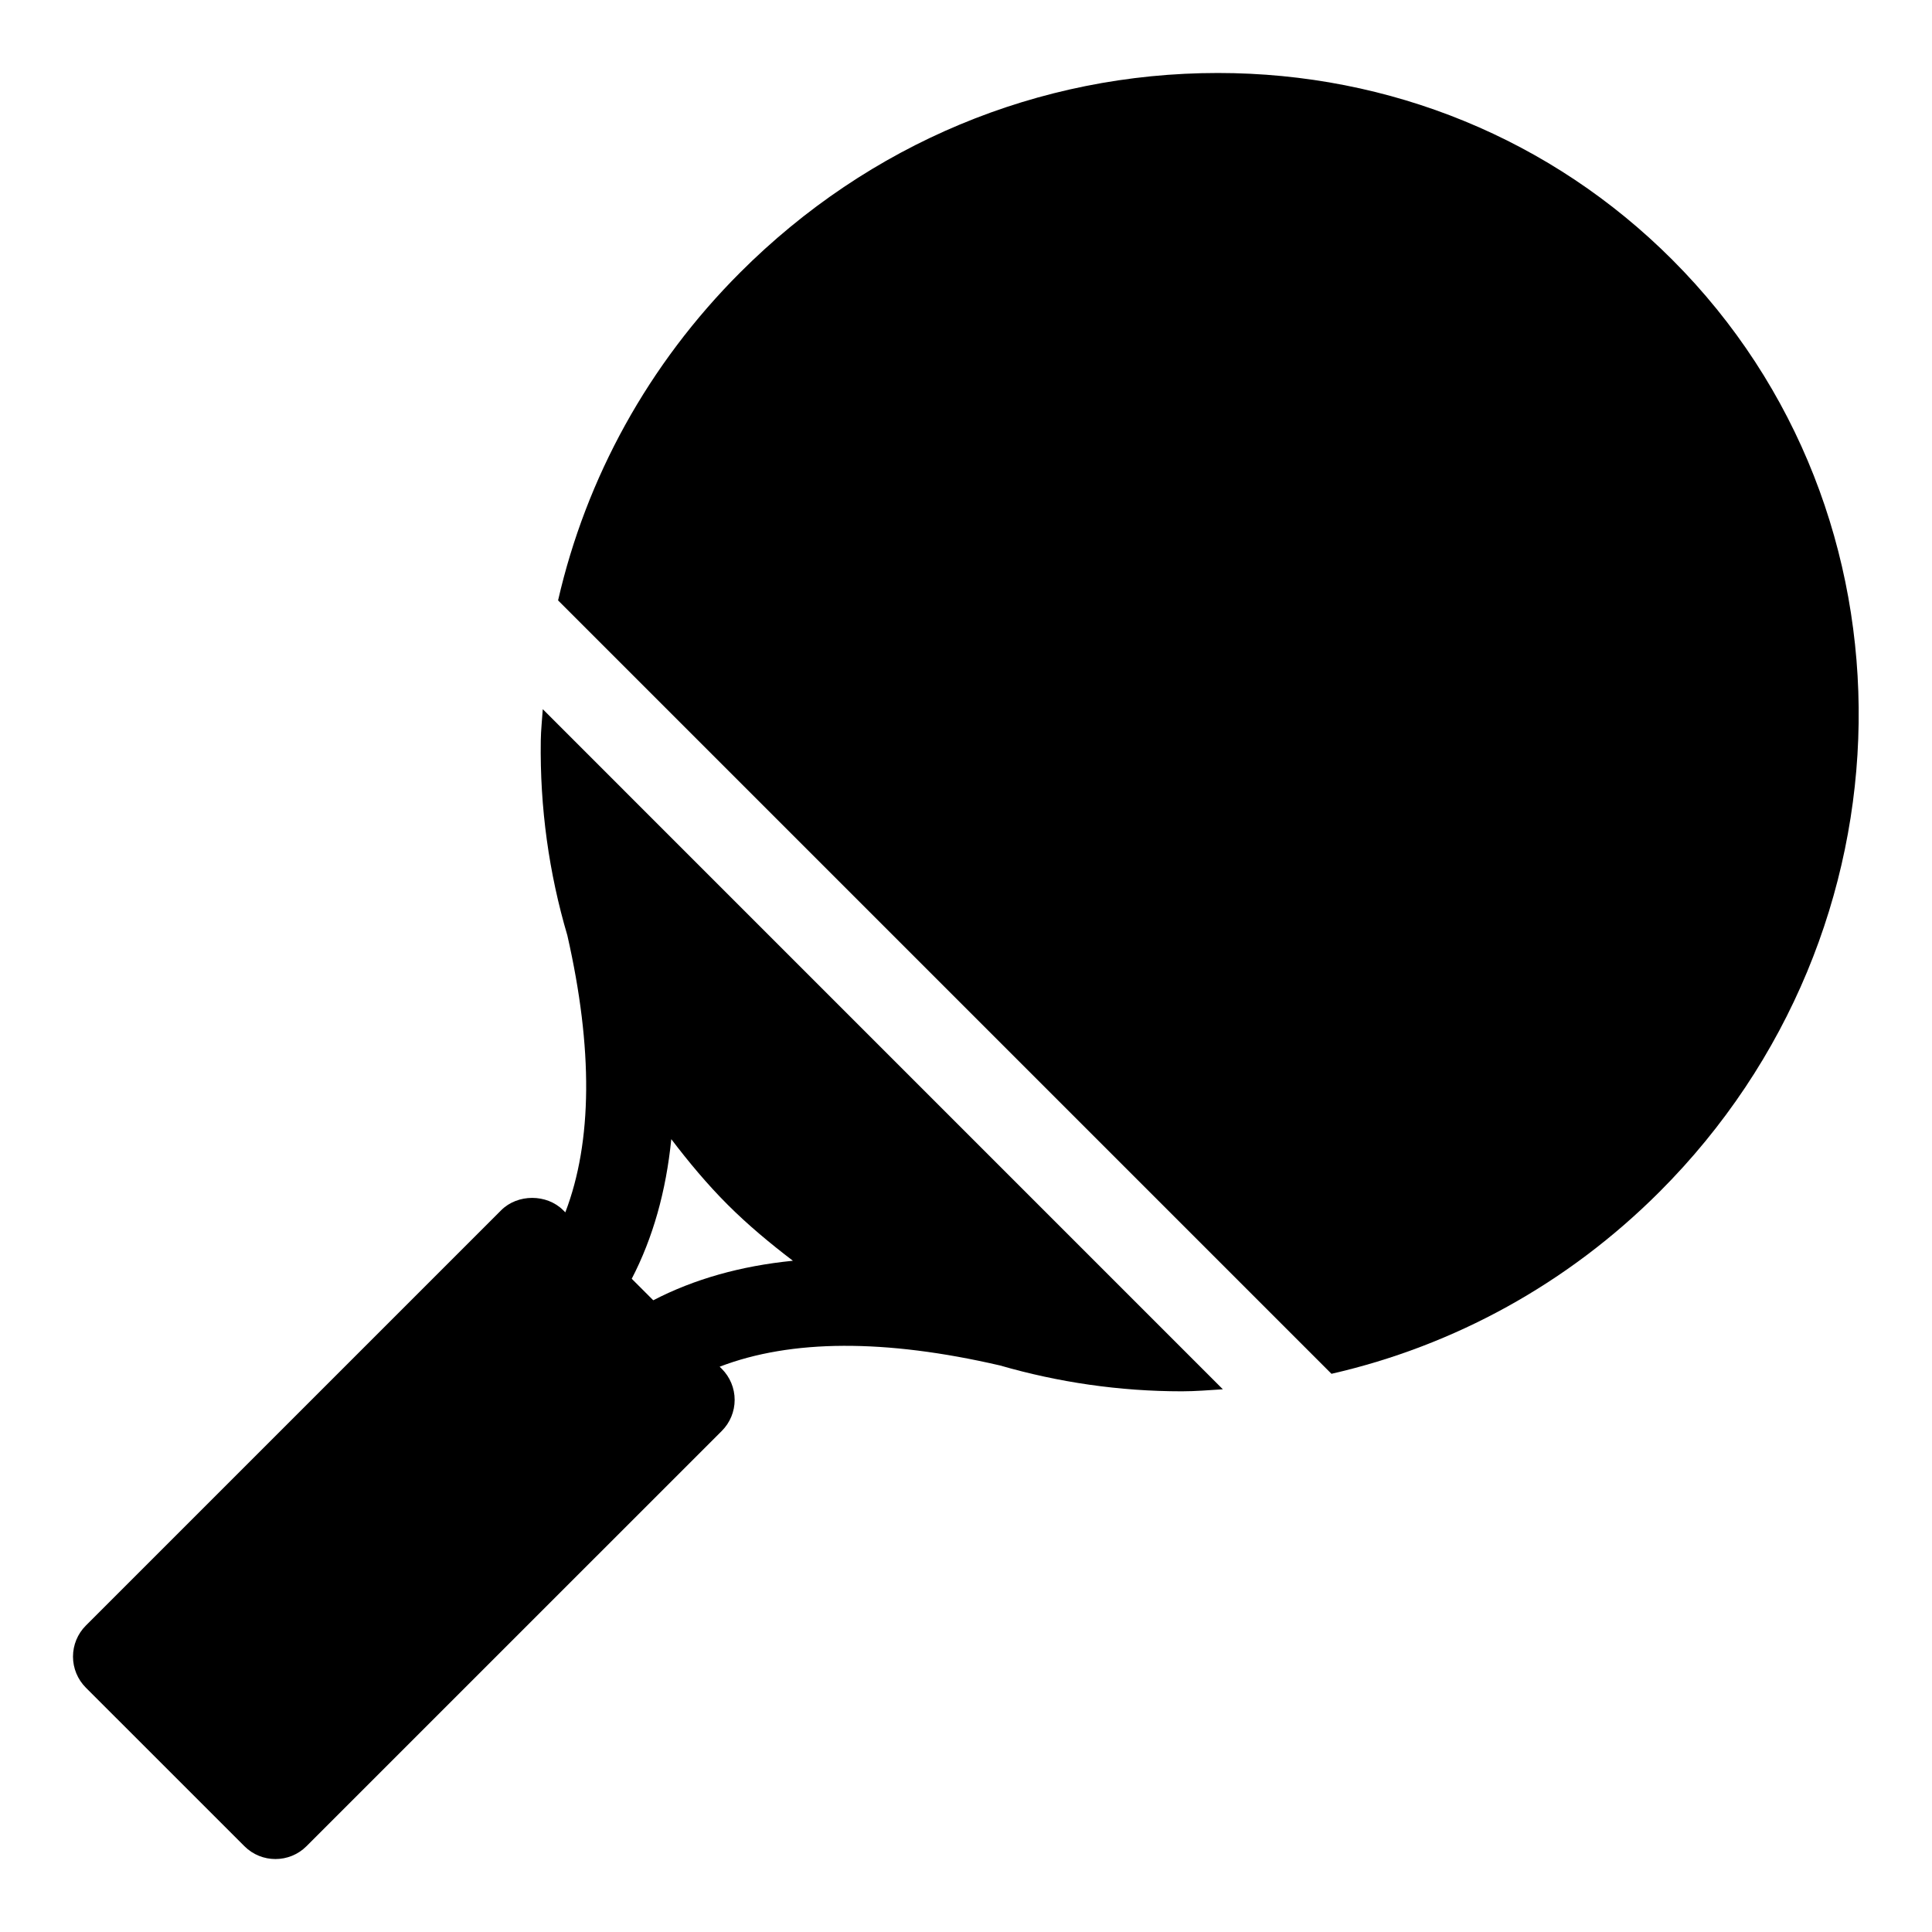
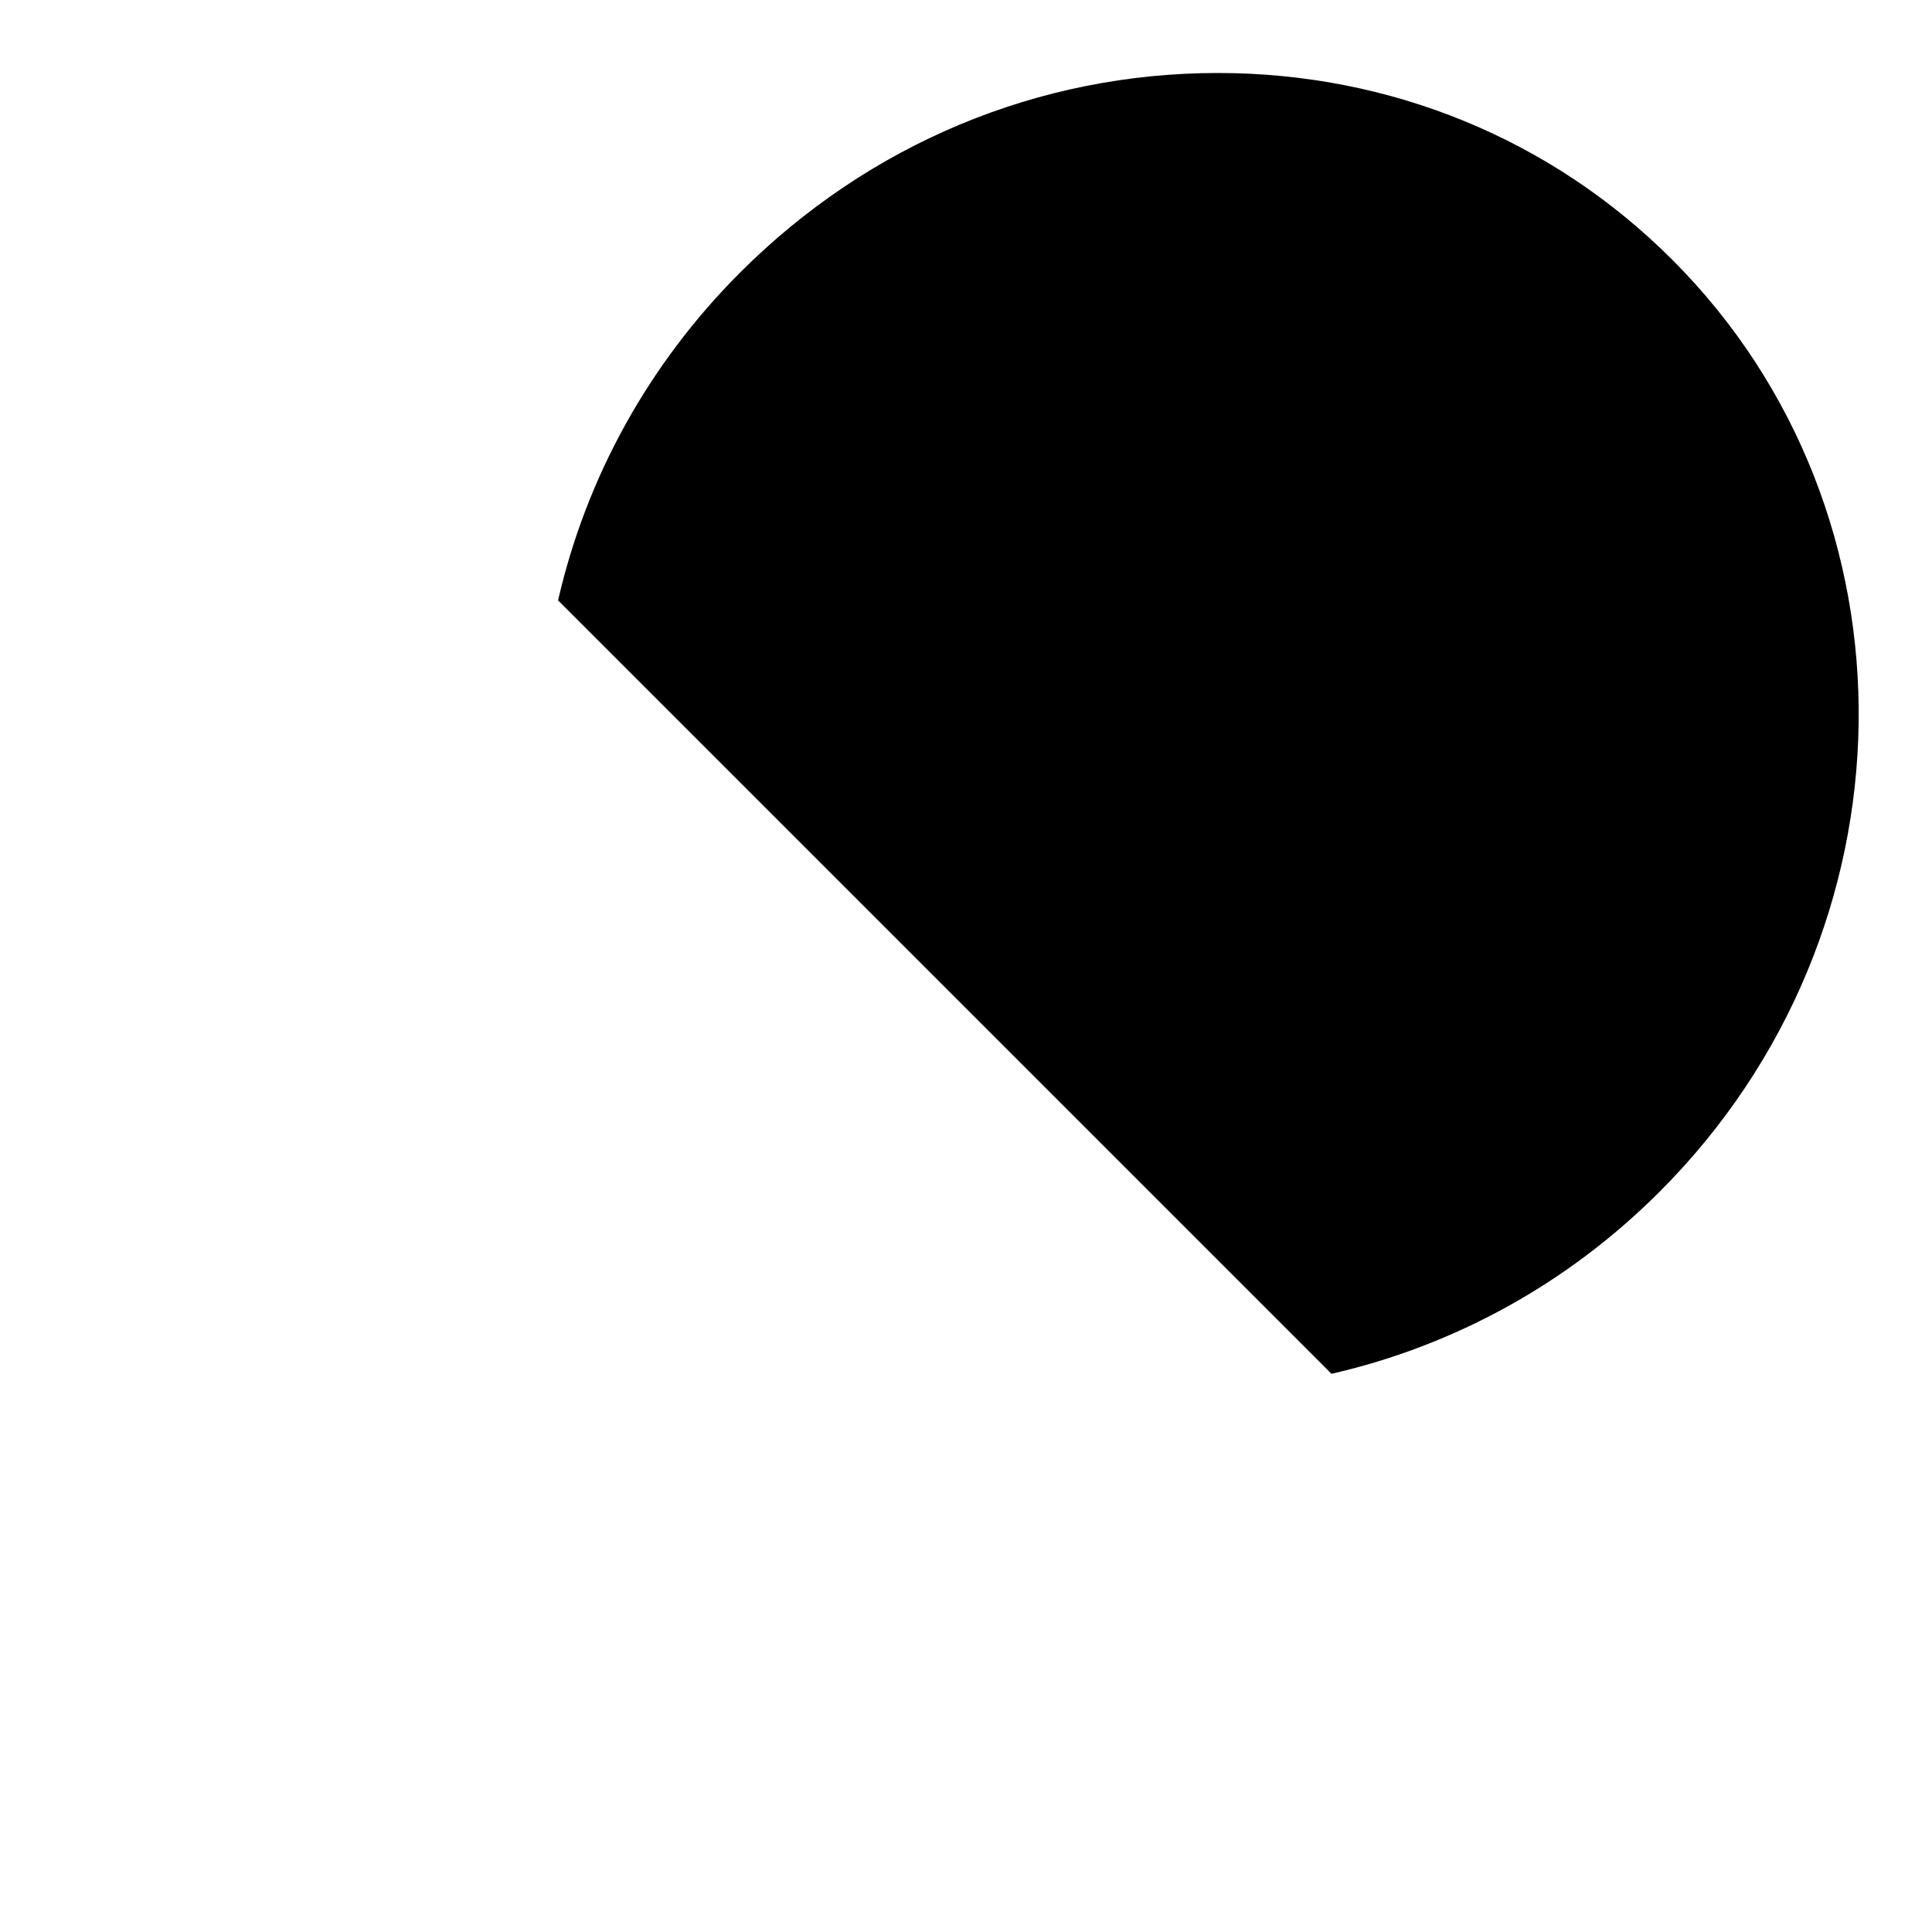
<svg xmlns="http://www.w3.org/2000/svg" fill="#000000" width="800px" height="800px" version="1.1" viewBox="144 144 512 512">
  <g>
-     <path d="m287.84 331.94c-0.172 2.766-0.488 5.512-0.527 8.293-0.262 17.812 2.172 35.172 7.039 51.652 6.836 30.066 6.641 54.645-0.535 73.402l-0.559-0.559c-4.363-4.363-12.082-4.363-16.441 0l-110.07 110.07c-2.18 2.18-3.402 5.141-3.402 8.223 0 3.086 1.227 6.039 3.402 8.223l42.027 42.02c2.269 2.269 5.246 3.402 8.223 3.402 2.977 0 5.953-1.133 8.223-3.402l110.07-110.06c2.18-2.18 3.402-5.141 3.402-8.223 0-3.086-1.227-6.039-3.402-8.223l-0.574-0.566c18.934-7.269 43.816-7.379 74.293-0.332 15.434 4.465 31.609 6.852 48.203 6.852 3.652 0 7.254-0.316 10.859-0.535zm29.281 156.65-5.703-5.703c5.613-10.82 9.094-23.176 10.48-36.996 4.59 6.023 9.457 11.883 14.898 17.324 5.441 5.441 11.301 10.301 17.332 14.898-13.824 1.379-26.18 4.859-37.008 10.477z" />
    <path d="m587.17 212.83c-31.91-31.918-74.68-49.488-120.41-49.488-47.551 0-92.516 18.773-126.6 52.859-24.344 24.344-40.809 54.387-48.266 86.91l204.96 204.96c32.516-7.441 62.543-23.828 86.949-48.242 69.027-69.02 70.531-179.82 3.363-247z" />
  </g>
</svg>